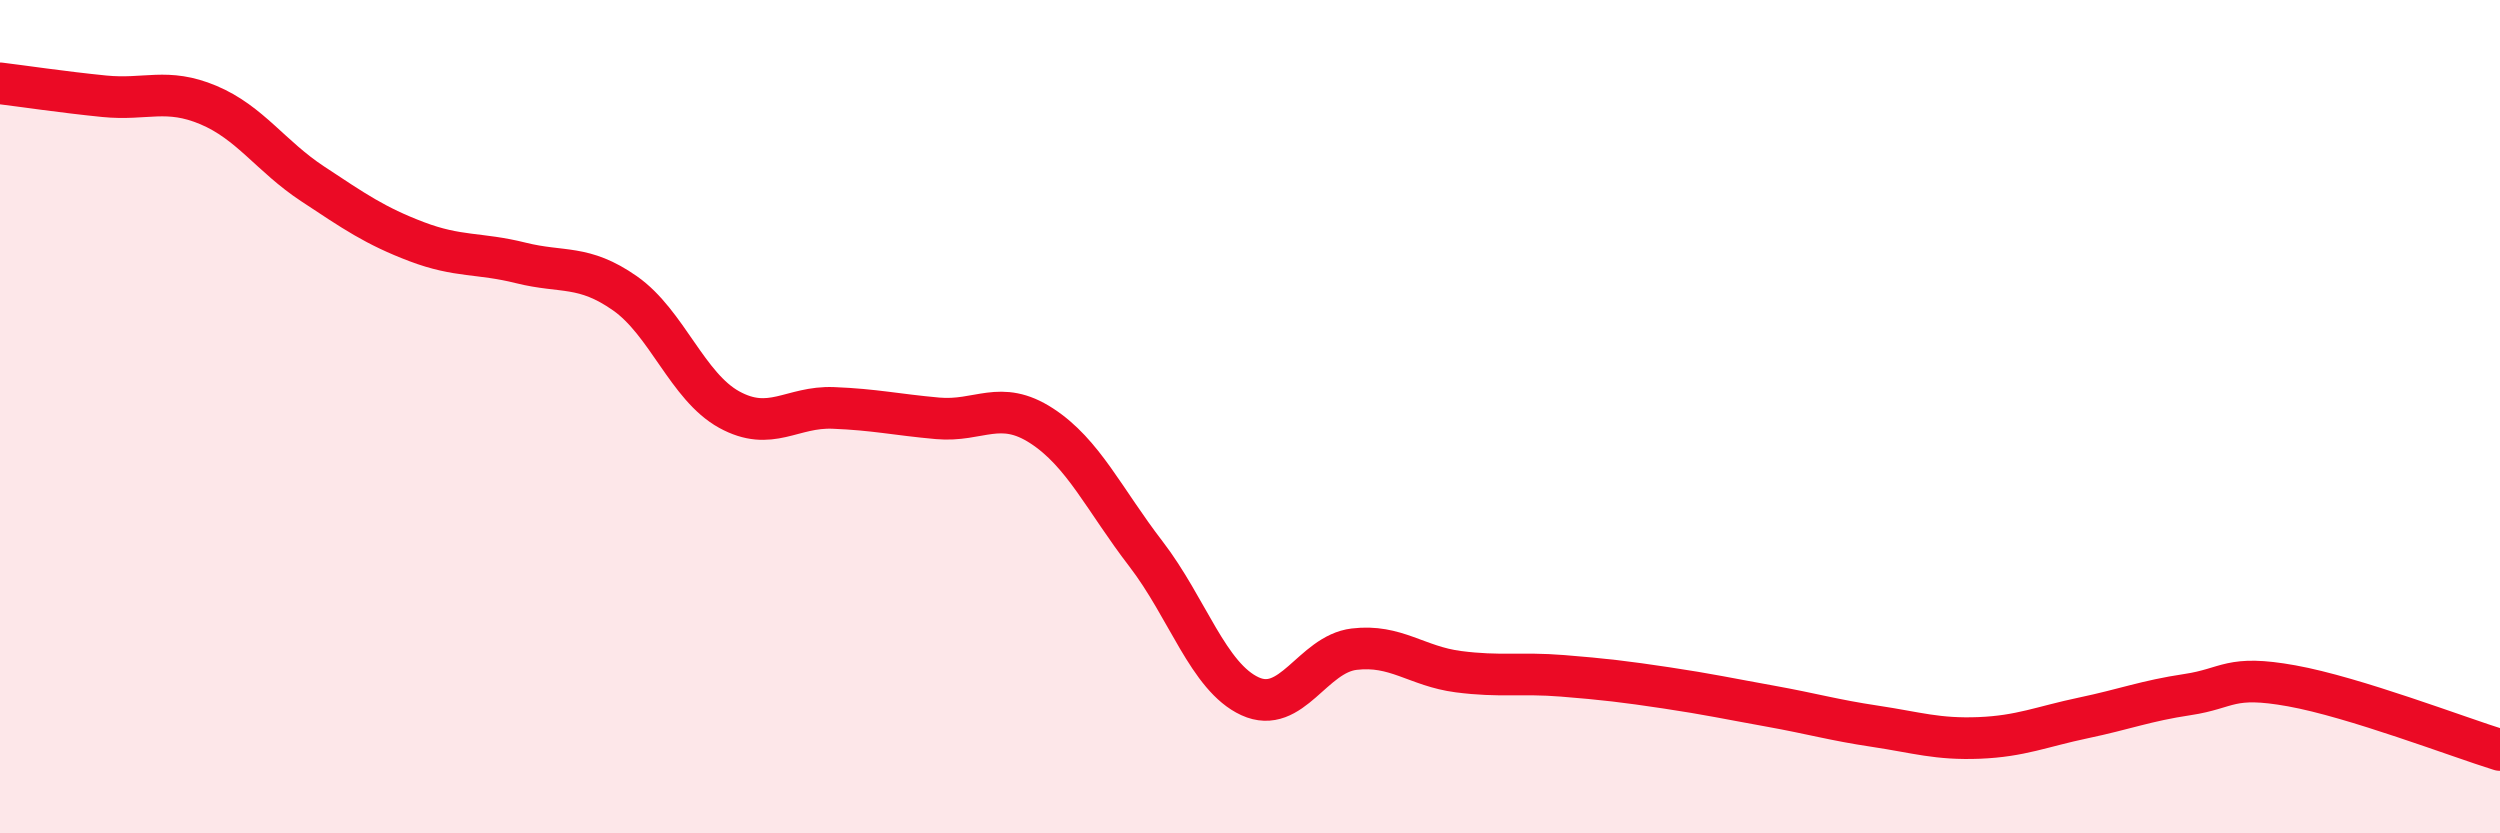
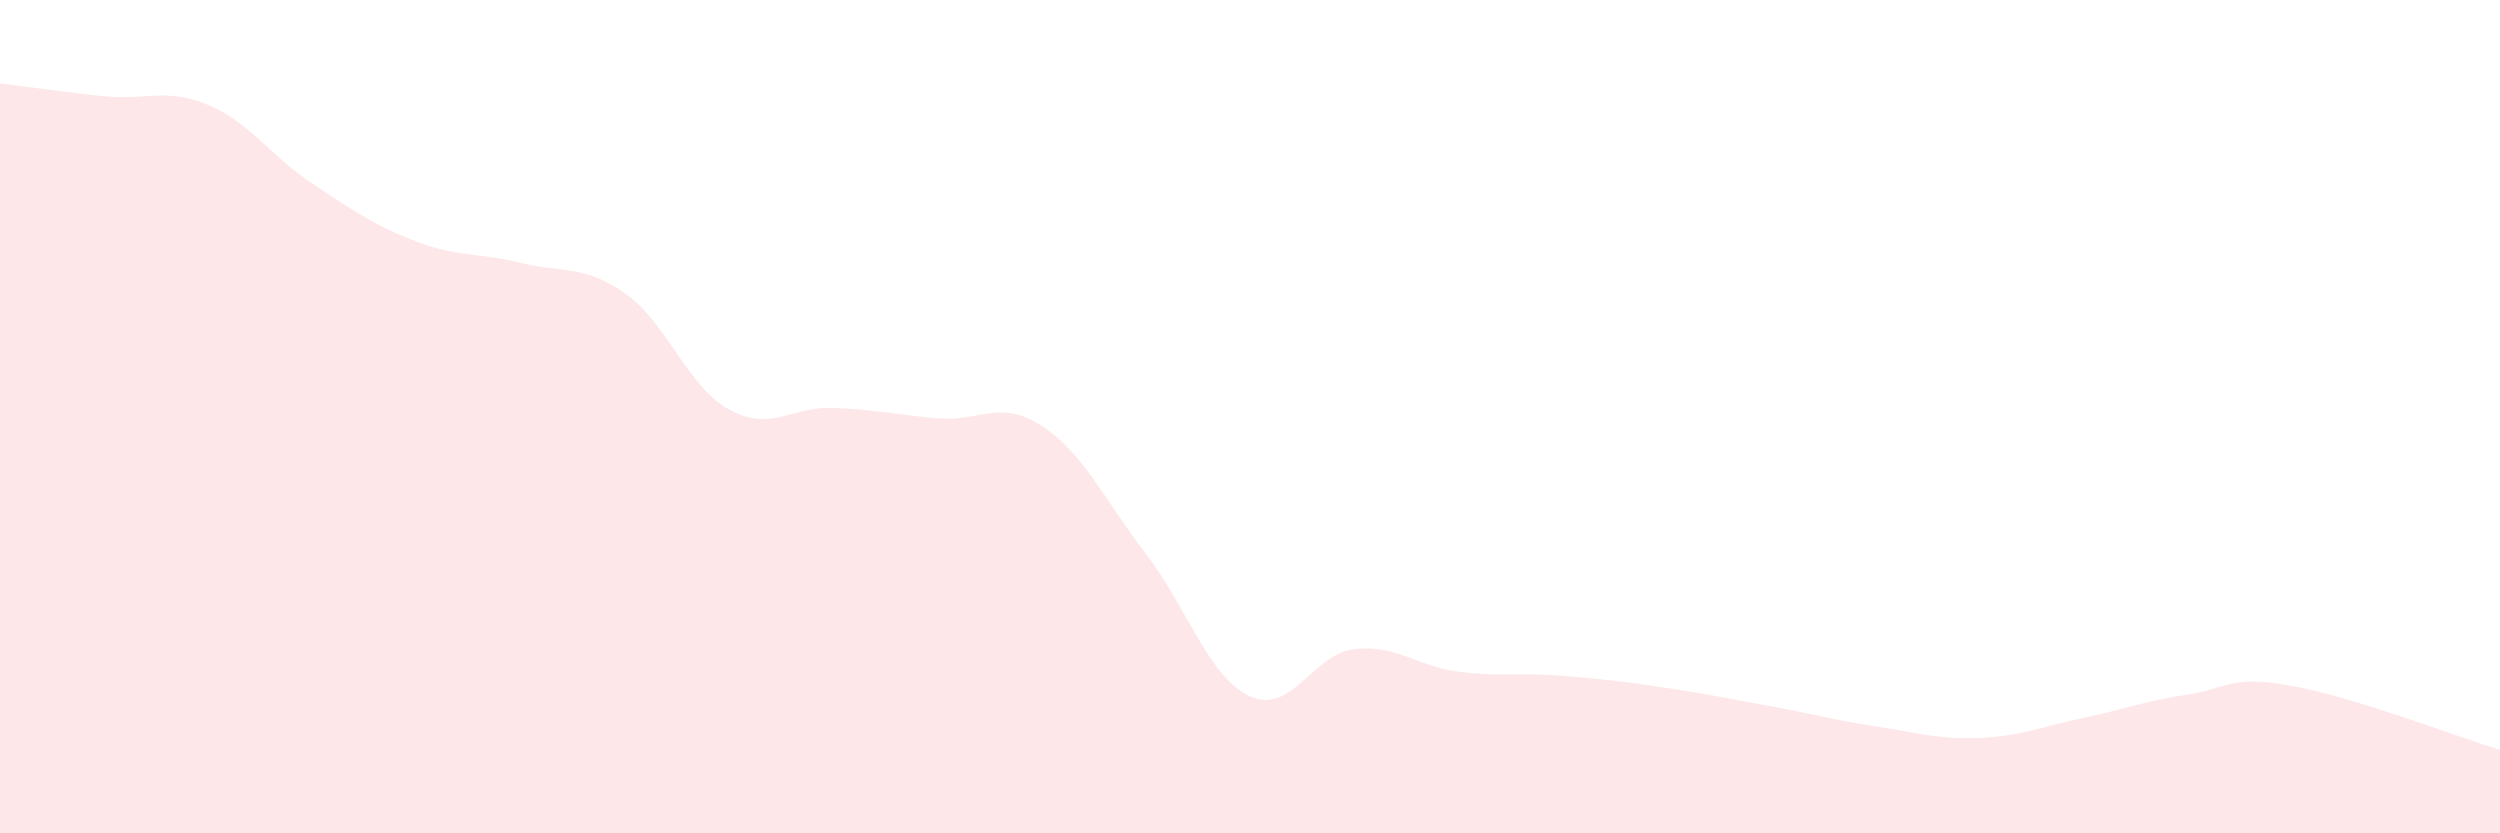
<svg xmlns="http://www.w3.org/2000/svg" width="60" height="20" viewBox="0 0 60 20">
  <path d="M 0,2 C 0.5,2.06 1.5,2.21 2.5,2.31 C 3.5,2.41 4,2.1 5,2.52 C 6,2.94 6.5,3.75 7.5,4.41 C 8.5,5.07 9,5.42 10,5.8 C 11,6.18 11.5,6.06 12.5,6.31 C 13.5,6.56 14,6.34 15,7.04 C 16,7.74 16.5,9.28 17.5,9.83 C 18.5,10.38 19,9.75 20,9.79 C 21,9.83 21.5,9.95 22.5,10.04 C 23.5,10.13 24,9.57 25,10.22 C 26,10.87 26.5,11.99 27.5,13.29 C 28.5,14.59 29,16.25 30,16.71 C 31,17.17 31.5,15.7 32.5,15.58 C 33.5,15.46 34,15.99 35,16.12 C 36,16.25 36.5,16.14 37.5,16.22 C 38.5,16.3 39,16.36 40,16.51 C 41,16.66 41.5,16.77 42.5,16.95 C 43.5,17.13 44,17.28 45,17.43 C 46,17.58 46.5,17.75 47.5,17.71 C 48.5,17.67 49,17.44 50,17.23 C 51,17.02 51.5,16.82 52.5,16.67 C 53.5,16.52 53.5,16.19 55,16.46 C 56.5,16.73 59,17.69 60,18L60 20L0 20Z" fill="#EB0A25" opacity="0.1" stroke-linecap="round" stroke-linejoin="round" />
-   <path d="M 0,2 C 0.5,2.06 1.5,2.21 2.5,2.31 C 3.5,2.41 4,2.1 5,2.52 C 6,2.94 6.5,3.75 7.5,4.41 C 8.5,5.07 9,5.42 10,5.8 C 11,6.18 11.5,6.06 12.5,6.31 C 13.5,6.56 14,6.34 15,7.04 C 16,7.74 16.5,9.28 17.5,9.83 C 18.5,10.38 19,9.75 20,9.79 C 21,9.83 21.5,9.95 22.5,10.04 C 23.5,10.13 24,9.57 25,10.22 C 26,10.87 26.5,11.99 27.5,13.29 C 28.5,14.59 29,16.25 30,16.71 C 31,17.17 31.5,15.7 32.5,15.58 C 33.5,15.46 34,15.99 35,16.12 C 36,16.25 36.5,16.14 37.5,16.22 C 38.5,16.3 39,16.36 40,16.51 C 41,16.66 41.5,16.77 42.5,16.95 C 43.5,17.13 44,17.28 45,17.43 C 46,17.58 46.5,17.75 47.5,17.71 C 48.5,17.67 49,17.44 50,17.23 C 51,17.02 51.5,16.82 52.5,16.67 C 53.5,16.52 53.5,16.19 55,16.46 C 56.5,16.73 59,17.69 60,18" stroke="#EB0A25" stroke-width="1" fill="none" stroke-linecap="round" stroke-linejoin="round" />
</svg>